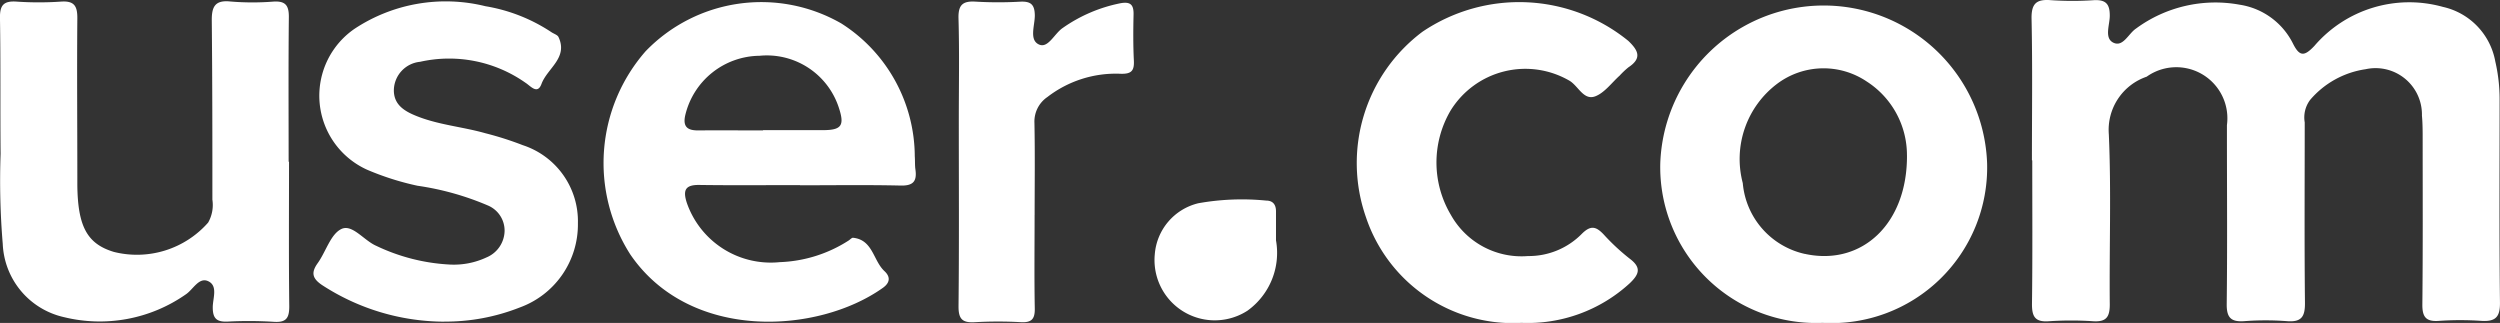
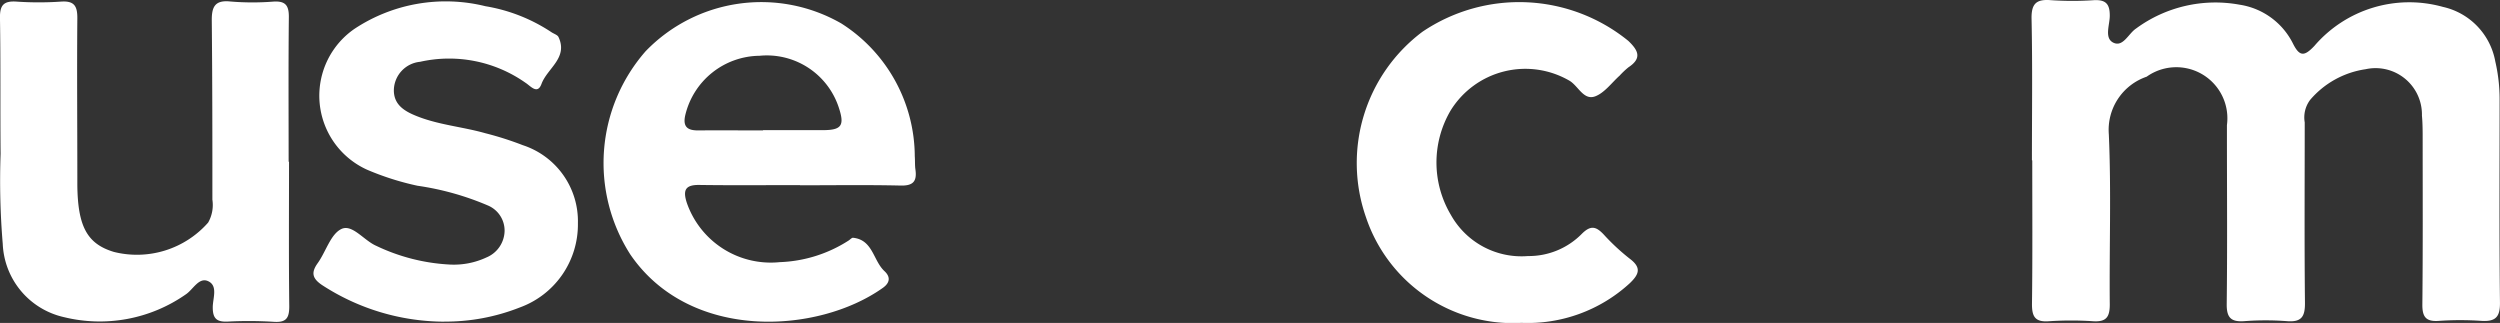
<svg xmlns="http://www.w3.org/2000/svg" id="Group_2616" data-name="Group 2616" width="82.561" height="10.665" viewBox="0 0 82.561 10.665">
  <rect x="0" y="0" width="82.561" height="10.665" fill="#333333" stroke="none" />
  <defs>
    <clipPath id="clip-path">
      <rect id="Rectangle_984" data-name="Rectangle 984" width="82.561" height="10.665" fill="#fff" />
    </clipPath>
  </defs>
  <g id="Group_2615" data-name="Group 2615" clip-path="url(#clip-path)">
    <path id="Path_3321" data-name="Path 3321" d="M593.93,5.289c0-1.555.021-3.11-.012-4.664-.011-.512.161-.658.646-.619a10.564,10.564,0,0,0,1.409,0c.393-.021.531.122.528.515,0,.3-.187.736.116.887.323.16.5-.3.754-.467a4.423,4.423,0,0,1,3.417-.786,2.365,2.365,0,0,1,1.758,1.274c.22.443.376.444.713.086A4.129,4.129,0,0,1,607.5.227a2.257,2.257,0,0,1,1.732,1.8,5.518,5.518,0,0,1,.143,1.282c0,2.229-.014,4.459.012,6.688.005.477-.15.627-.609.6a10.18,10.18,0,0,0-1.409,0c-.427.031-.549-.13-.545-.543.019-1.817.011-3.634.01-5.451,0-.262,0-.525-.024-.786a1.532,1.532,0,0,0-1.861-1.531A2.965,2.965,0,0,0,603.117,3.3a.963.963,0,0,0-.178.741c0,1.986-.013,3.972.008,5.957.005.456-.112.647-.595.608a9.322,9.322,0,0,0-1.409,0c-.447.032-.586-.123-.58-.572.022-1.817.008-3.634.007-5.451,0-.15,0-.3,0-.45a1.687,1.687,0,0,0-2.651-1.6,1.855,1.855,0,0,0-1.249,1.906c.082,1.87.013,3.746.031,5.619,0,.414-.119.577-.545.551a10.917,10.917,0,0,0-1.465,0c-.47.035-.564-.166-.559-.591.021-1.573.009-3.147.009-4.721h-.007" transform="translate(-526.827 0)" fill="#fff" />
-     <path id="Path_3322" data-name="Path 3322" d="M490.745,11.2a5.146,5.146,0,0,1-5.363-5.281,5.4,5.4,0,0,1,10.793.014,5.138,5.138,0,0,1-5.431,5.267m2.784-5.53A2.889,2.889,0,0,0,492.2,3.23a2.552,2.552,0,0,0-2.969.083,3.11,3.11,0,0,0-1.125,3.271,2.629,2.629,0,0,0,2.052,2.34c.018,0,.037.007.055.01,1.839.368,3.329-1.01,3.316-3.267" transform="translate(-430.552 -0.538)" fill="#fff" />
    <path id="Path_3323" data-name="Path 3323" d="M9.546,5.658c0,1.592-.011,3.184.008,4.775,0,.387-.1.539-.506.512a13.532,13.532,0,0,0-1.521-.008c-.358.017-.5-.089-.5-.468,0-.3.182-.718-.158-.869-.3-.133-.49.275-.728.436a4.958,4.958,0,0,1-4.029.754A2.59,2.59,0,0,1,.092,8.374,25.029,25.029,0,0,1,.021,5.4C.006,3.9.026,2.4,0,.906-.006.482.128.342.548.37a10.76,10.76,0,0,0,1.465,0c.432-.031.545.138.542.547-.015,1.76,0,3.52,0,5.281,0,.075,0,.15,0,.225.013,1.375.325,1.947,1.205,2.213a3.133,3.133,0,0,0,3.115-.969,1.174,1.174,0,0,0,.14-.756c0-1.966,0-3.933-.02-5.9-.006-.468.1-.7.621-.644A8.757,8.757,0,0,0,9.027.37c.4-.026.517.124.513.513-.017,1.592-.007,3.183-.007,4.775h.013" transform="translate(-0.001 -0.317)" fill="#fff" />
    <path id="Path_3324" data-name="Path 3324" d="M182.9,6.592c-1.108,0-2.216.011-3.324-.005-.46-.007-.551.165-.418.582a2.934,2.934,0,0,0,3.074,1.967,4.49,4.49,0,0,0,2.279-.718c.046-.032.1-.092.141-.087.656.069.662.754,1.034,1.1.2.184.195.38-.052.555-2.134,1.517-6.358,1.788-8.337-1.1a5.6,5.6,0,0,1,.506-6.718,5.308,5.308,0,0,1,6.461-.914,5.228,5.228,0,0,1,2.425,4.386c.012.149,0,.3.023.448.051.38-.078.529-.49.519-1.107-.026-2.216-.009-3.323-.009m-1.221-1.809V4.777c.657,0,1.314,0,1.971,0,.625,0,.727-.151.531-.745a2.5,2.5,0,0,0-2.618-1.711,2.549,2.549,0,0,0-2.45,1.951c-.091.386.061.517.426.514.713-.006,1.427,0,2.14,0" transform="translate(-156.479 -0.479)" fill="#fff" />
    <path id="Path_3325" data-name="Path 3325" d="M95.966,11.188a7.433,7.433,0,0,1-4.029-1.207c-.324-.217-.374-.41-.147-.726.272-.379.426-.958.784-1.128s.743.38,1.149.556a6.378,6.378,0,0,0,2.439.619,2.544,2.544,0,0,0,1.2-.235.969.969,0,0,0,.6-.877.9.9,0,0,0-.556-.841,9.24,9.24,0,0,0-2.321-.65,9.058,9.058,0,0,1-1.659-.527,2.681,2.681,0,0,1-.422-4.654A5.459,5.459,0,0,1,97.328.77a5.593,5.593,0,0,1,2.185.861c.078.052.195.085.229.157.324.69-.371,1.032-.561,1.548-.134.363-.359.071-.528-.037a4.382,4.382,0,0,0-3.484-.693.959.959,0,0,0-.863.9c-.023.527.368.743.786.906.721.282,1.5.343,2.239.554a10.573,10.573,0,0,1,1.231.393,2.642,2.642,0,0,1,1.821,2.581,2.914,2.914,0,0,1-1.925,2.781,6.68,6.68,0,0,1-2.492.465" transform="translate(-81.298 -0.565)" fill="#fff" />
    <path id="Path_3326" data-name="Path 3326" d="M402.175,11.209a5.123,5.123,0,0,1-5.108-3.489,5.417,5.417,0,0,1,1.863-6.126,5.708,5.708,0,0,1,6.8.3c.34.324.452.578,0,.876a2.726,2.726,0,0,0-.285.27c-.265.238-.5.568-.807.685-.385.144-.558-.341-.849-.514a2.9,2.9,0,0,0-3.934.994,3.385,3.385,0,0,0,.015,3.435A2.672,2.672,0,0,0,402.418,9a2.459,2.459,0,0,0,1.777-.734c.3-.3.479-.238.729.029a7.03,7.03,0,0,0,.863.8c.385.293.295.511-.006.8a4.98,4.98,0,0,1-3.606,1.31" transform="translate(-351.956 -0.544)" fill="#fff" />
-     <path id="Path_3327" data-name="Path 3327" d="M282.736,7.473c0,1.03-.013,2.061.006,3.09.006.345-.105.466-.451.45a13.729,13.729,0,0,0-1.522,0c-.417.026-.549-.1-.545-.53.022-2.041.009-4.083.009-6.125,0-1.124.022-2.248-.01-3.371-.013-.459.142-.59.581-.559a12.939,12.939,0,0,0,1.465,0c.331-.014.467.086.474.44.007.337-.2.827.143.977.3.129.505-.365.78-.549a5,5,0,0,1,1.9-.815c.335-.062.445.046.438.37-.011.505-.015,1.012.01,1.517.017.336-.073.453-.438.441a3.7,3.7,0,0,0-2.419.769.979.979,0,0,0-.426.86c.02,1.011.007,2.023.006,3.034" transform="translate(-248.569 -0.373)" fill="#fff" />
-     <path id="Path_3328" data-name="Path 3328" d="M341.454,59.69a2.352,2.352,0,0,1-.942,2.329,1.99,1.99,0,0,1-3.06-1.862,1.884,1.884,0,0,1,1.438-1.687,8.183,8.183,0,0,1,2.24-.088c.229,0,.329.142.325.367,0,.28,0,.561,0,.941" transform="translate(-299.316 -51.758)" fill="#fff" />
  </g>
</svg>